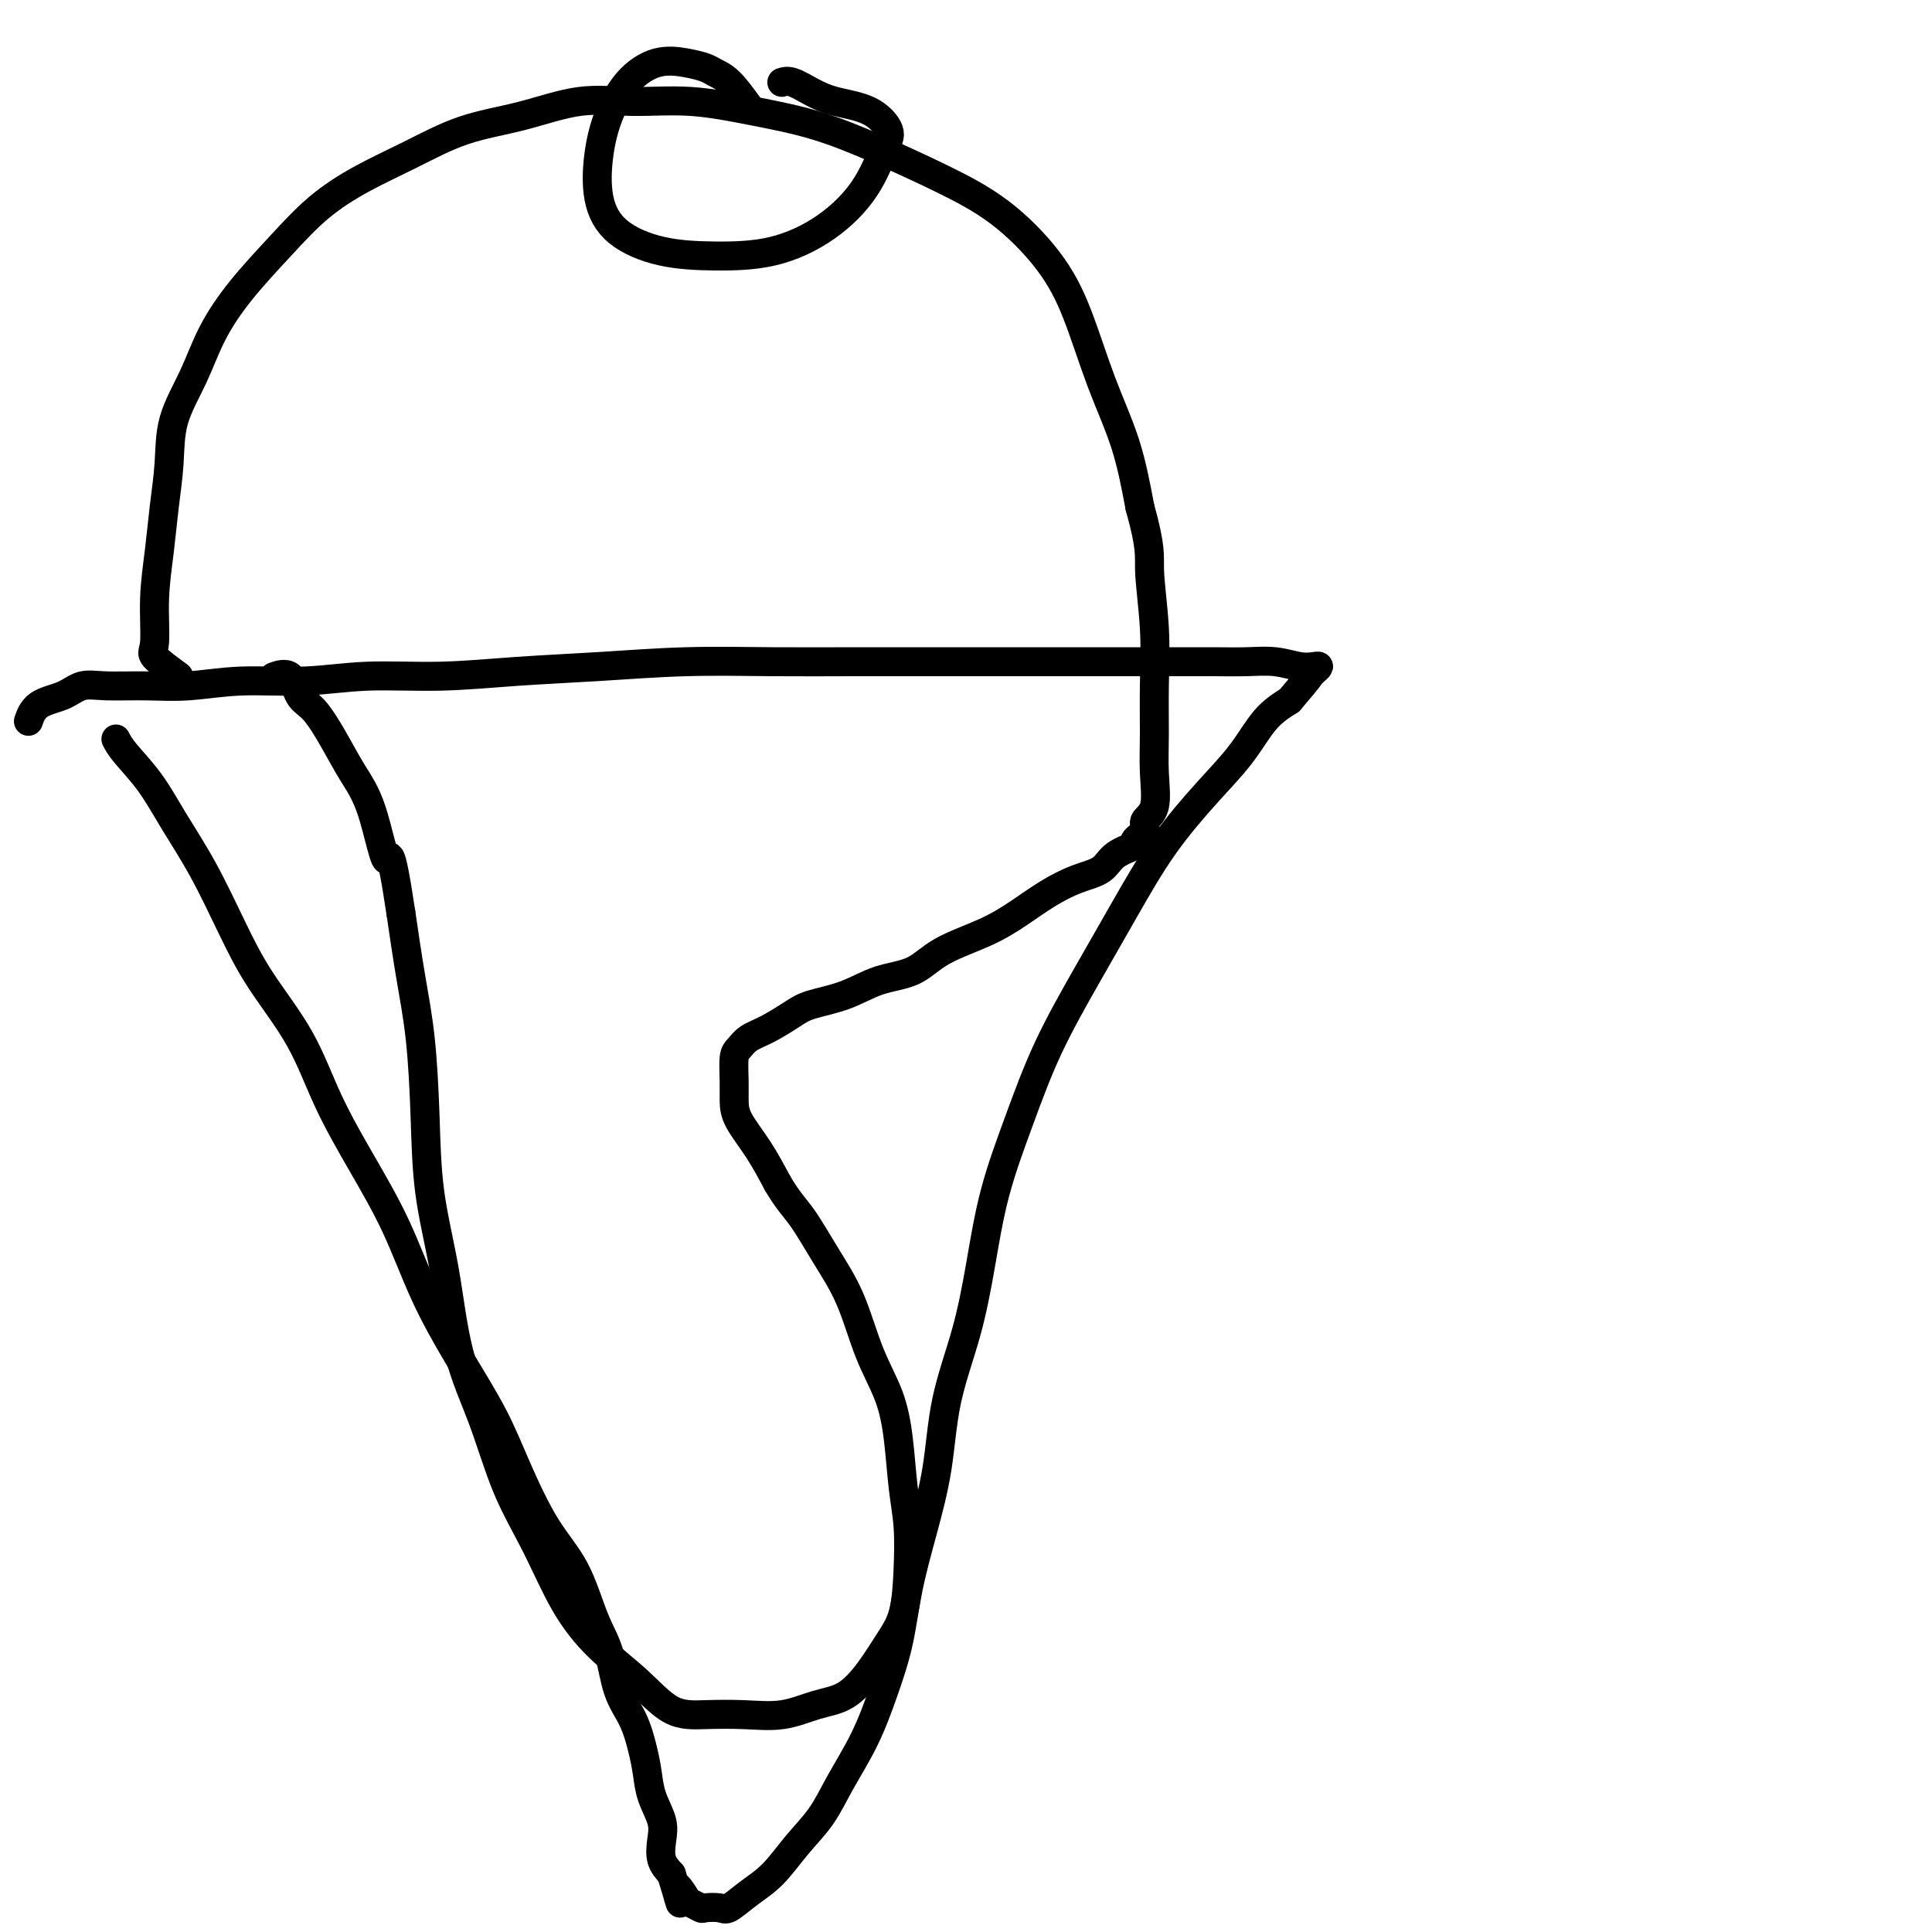
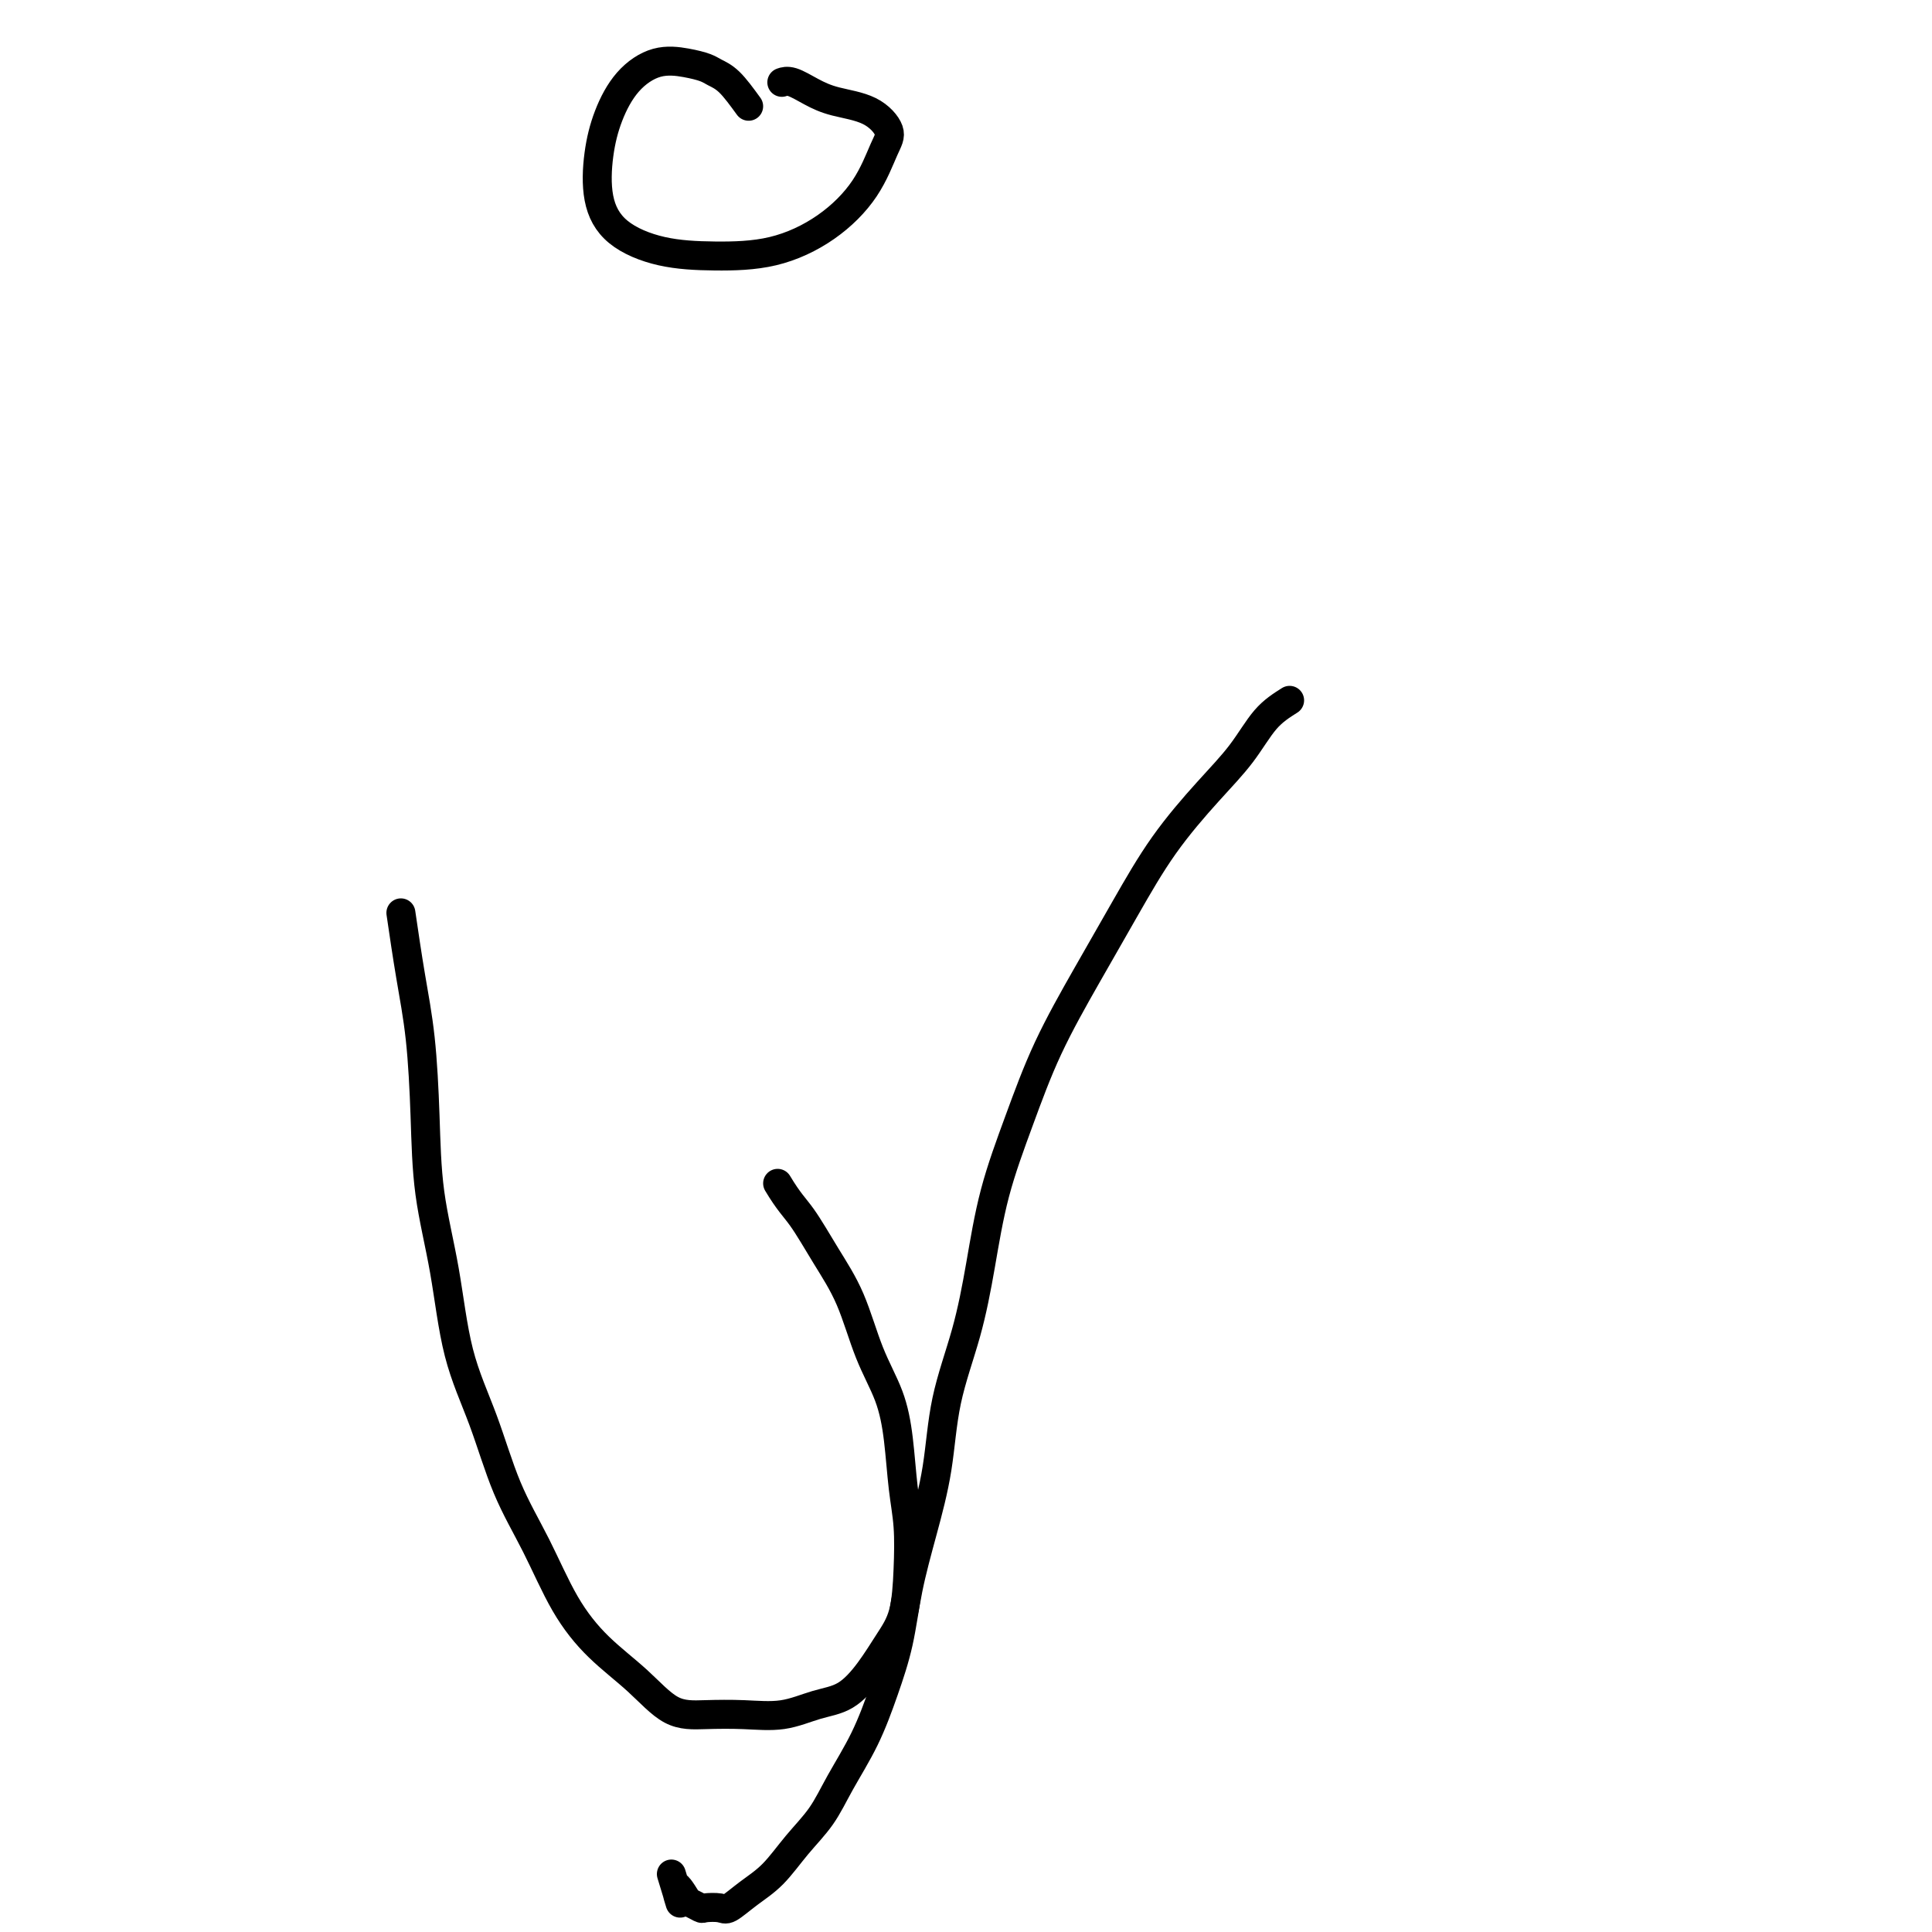
<svg xmlns="http://www.w3.org/2000/svg" viewBox="0 0 400 400" version="1.1">
  <g fill="none" stroke="#000000" stroke-width="6" stroke-linecap="round" stroke-linejoin="round">
-     <path d="M24,153c0.393,0.771 0.785,1.542 2,3c1.215,1.458 3.252,3.602 5,6c1.748,2.398 3.208,5.048 5,8c1.792,2.952 3.915,6.205 6,10c2.085,3.795 4.131,8.130 6,12c1.869,3.870 3.563,7.274 6,11c2.437,3.726 5.619,7.776 8,12c2.381,4.224 3.961,8.624 6,13c2.039,4.376 4.537,8.729 7,13c2.463,4.271 4.891,8.460 7,13c2.109,4.540 3.899,9.429 6,14c2.101,4.571 4.512,8.822 7,13c2.488,4.178 5.054,8.283 7,12c1.946,3.717 3.274,7.047 5,11c1.726,3.953 3.851,8.531 6,12c2.149,3.469 4.323,5.829 6,9c1.677,3.171 2.859,7.152 4,10c1.141,2.848 2.242,4.564 3,7c0.758,2.436 1.171,5.592 2,8c0.829,2.408 2.072,4.069 3,6c0.928,1.931 1.541,4.133 2,6c0.459,1.867 0.762,3.399 1,5c0.238,1.601 0.409,3.272 1,5c0.591,1.728 1.602,3.515 2,5c0.398,1.485 0.184,2.669 0,4c-0.184,1.331 -0.338,2.809 0,4c0.338,1.191 1.169,2.096 2,3" />
    <path d="M139,388c3.207,10.316 1.225,4.607 1,3c-0.225,-1.607 1.309,0.889 2,2c0.691,1.111 0.540,0.836 1,1c0.460,0.164 1.532,0.767 2,1c0.468,0.233 0.333,0.094 1,0c0.667,-0.094 2.137,-0.145 3,0c0.863,0.145 1.119,0.484 2,0c0.881,-0.484 2.387,-1.792 4,-3c1.613,-1.208 3.334,-2.318 5,-4c1.666,-1.682 3.278,-3.937 5,-6c1.722,-2.063 3.553,-3.933 5,-6c1.447,-2.067 2.508,-4.330 4,-7c1.492,-2.670 3.413,-5.748 5,-9c1.587,-3.252 2.838,-6.677 4,-10c1.162,-3.323 2.235,-6.542 3,-10c0.765,-3.458 1.223,-7.153 2,-11c0.777,-3.847 1.874,-7.845 3,-12c1.126,-4.155 2.281,-8.467 3,-13c0.719,-4.533 1.002,-9.286 2,-14c0.998,-4.714 2.711,-9.387 4,-14c1.289,-4.613 2.155,-9.165 3,-14c0.845,-4.835 1.669,-9.953 3,-15c1.331,-5.047 3.171,-10.022 5,-15c1.829,-4.978 3.649,-9.960 6,-15c2.351,-5.040 5.233,-10.137 8,-15c2.767,-4.863 5.418,-9.490 8,-14c2.582,-4.510 5.095,-8.902 8,-13c2.905,-4.098 6.201,-7.903 9,-11c2.799,-3.097 5.100,-5.488 7,-8c1.900,-2.512 3.400,-5.146 5,-7c1.600,-1.854 3.300,-2.927 5,-4" />
-     <path d="M267,145c4.886,-5.729 4.100,-5.051 4,-5c-0.100,0.051 0.485,-0.526 1,-1c0.515,-0.474 0.961,-0.845 1,-1c0.039,-0.155 -0.330,-0.094 -1,0c-0.670,0.094 -1.641,0.221 -3,0c-1.359,-0.221 -3.105,-0.791 -5,-1c-1.895,-0.209 -3.938,-0.056 -6,0c-2.062,0.056 -4.143,0.015 -7,0c-2.857,-0.015 -6.490,-0.004 -11,0c-4.510,0.004 -9.898,0.001 -15,0c-5.102,-0.001 -9.917,-0.001 -15,0c-5.083,0.001 -10.434,0.003 -16,0c-5.566,-0.003 -11.345,-0.012 -17,0c-5.655,0.012 -11.184,0.046 -17,0c-5.816,-0.046 -11.919,-0.171 -18,0c-6.081,0.171 -12.140,0.638 -18,1c-5.860,0.362 -11.522,0.618 -17,1c-5.478,0.382 -10.773,0.891 -16,1c-5.227,0.109 -10.387,-0.181 -15,0c-4.613,0.181 -8.680,0.834 -13,1c-4.320,0.166 -8.893,-0.153 -13,0c-4.107,0.153 -7.748,0.779 -11,1c-3.252,0.221 -6.114,0.035 -9,0c-2.886,-0.035 -5.796,0.079 -8,0c-2.204,-0.079 -3.701,-0.350 -5,0c-1.299,0.350 -2.400,1.321 -4,2c-1.600,0.679 -3.700,1.068 -5,2c-1.300,0.932 -1.800,2.409 -2,3c-0.200,0.591 -0.100,0.295 0,0" />
-     <path d="M37,140c-2.120,-1.558 -4.240,-3.116 -5,-4c-0.760,-0.884 -0.162,-1.093 0,-3c0.162,-1.907 -0.114,-5.511 0,-9c0.114,-3.489 0.617,-6.863 1,-10c0.383,-3.137 0.645,-6.037 1,-9c0.355,-2.963 0.801,-5.990 1,-9c0.199,-3.010 0.150,-6.003 1,-9c0.850,-2.997 2.597,-5.998 4,-9c1.403,-3.002 2.461,-6.007 4,-9c1.539,-2.993 3.558,-5.976 6,-9c2.442,-3.024 5.306,-6.091 8,-9c2.694,-2.909 5.219,-5.660 8,-8c2.781,-2.340 5.818,-4.271 9,-6c3.182,-1.729 6.509,-3.258 10,-5c3.491,-1.742 7.145,-3.698 11,-5c3.855,-1.302 7.912,-1.951 12,-3c4.088,-1.049 8.209,-2.498 12,-3c3.791,-0.502 7.253,-0.058 11,0c3.747,0.058 7.778,-0.272 12,0c4.222,0.272 8.635,1.145 13,2c4.365,0.855 8.683,1.691 13,3c4.317,1.309 8.632,3.091 13,5c4.368,1.909 8.789,3.944 13,6c4.211,2.056 8.213,4.133 12,7c3.787,2.867 7.360,6.522 10,10c2.640,3.478 4.347,6.778 6,11c1.653,4.222 3.253,9.368 5,14c1.747,4.632 3.642,8.752 5,13c1.358,4.248 2.179,8.624 3,13" />
-     <path d="M236,105c2.403,8.563 1.911,9.971 2,13c0.089,3.029 0.758,7.679 1,12c0.242,4.321 0.057,8.313 0,12c-0.057,3.687 0.015,7.071 0,10c-0.015,2.929 -0.118,5.405 0,8c0.118,2.595 0.456,5.311 0,7c-0.456,1.689 -1.704,2.352 -2,3c-0.296,0.648 0.362,1.280 0,2c-0.362,0.720 -1.743,1.529 -2,2c-0.257,0.471 0.611,0.604 0,1c-0.611,0.396 -2.699,1.057 -4,2c-1.301,0.943 -1.813,2.170 -3,3c-1.187,0.830 -3.047,1.263 -5,2c-1.953,0.737 -3.997,1.777 -6,3c-2.003,1.223 -3.966,2.630 -6,4c-2.034,1.370 -4.141,2.702 -7,4c-2.859,1.298 -6.470,2.560 -9,4c-2.530,1.440 -3.977,3.056 -6,4c-2.023,0.944 -4.620,1.215 -7,2c-2.380,0.785 -4.542,2.083 -7,3c-2.458,0.917 -5.211,1.454 -7,2c-1.789,0.546 -2.613,1.102 -4,2c-1.387,0.898 -3.338,2.137 -5,3c-1.662,0.863 -3.034,1.350 -4,2c-0.966,0.650 -1.526,1.463 -2,2c-0.474,0.537 -0.861,0.798 -1,2c-0.139,1.202 -0.029,3.344 0,5c0.029,1.656 -0.023,2.825 0,4c0.023,1.175 0.122,2.355 1,4c0.878,1.645 2.537,3.756 4,6c1.463,2.244 2.732,4.622 4,7" />
    <path d="M161,245c2.289,3.837 3.513,4.928 5,7c1.487,2.072 3.239,5.123 5,8c1.761,2.877 3.532,5.579 5,9c1.468,3.421 2.632,7.559 4,11c1.368,3.441 2.941,6.184 4,9c1.059,2.816 1.603,5.704 2,9c0.397,3.296 0.648,6.998 1,10c0.352,3.002 0.805,5.302 1,8c0.195,2.698 0.133,5.794 0,9c-0.133,3.206 -0.336,6.521 -1,9c-0.664,2.479 -1.788,4.122 -3,6c-1.212,1.878 -2.513,3.992 -4,6c-1.487,2.008 -3.162,3.911 -5,5c-1.838,1.089 -3.841,1.364 -6,2c-2.159,0.636 -4.475,1.631 -7,2c-2.525,0.369 -5.257,0.111 -8,0c-2.743,-0.111 -5.495,-0.075 -8,0c-2.505,0.075 -4.762,0.187 -7,-1c-2.238,-1.187 -4.457,-3.675 -7,-6c-2.543,-2.325 -5.410,-4.486 -8,-7c-2.590,-2.514 -4.903,-5.381 -7,-9c-2.097,-3.619 -3.978,-7.991 -6,-12c-2.022,-4.009 -4.184,-7.657 -6,-12c-1.816,-4.343 -3.285,-9.381 -5,-14c-1.715,-4.619 -3.677,-8.817 -5,-14c-1.323,-5.183 -2.007,-11.349 -3,-17c-0.993,-5.651 -2.297,-10.785 -3,-16c-0.703,-5.215 -0.807,-10.511 -1,-16c-0.193,-5.489 -0.475,-11.170 -1,-16c-0.525,-4.830 -1.293,-8.809 -2,-13c-0.707,-4.191 -1.354,-8.596 -2,-13" />
-     <path d="M83,189c-2.405,-16.068 -2.418,-10.739 -3,-11c-0.582,-0.261 -1.731,-6.112 -3,-10c-1.269,-3.888 -2.656,-5.813 -4,-8c-1.344,-2.187 -2.644,-4.635 -4,-7c-1.356,-2.365 -2.767,-4.648 -4,-6c-1.233,-1.352 -2.289,-1.775 -3,-3c-0.711,-1.225 -1.076,-3.253 -2,-4c-0.924,-0.747 -2.407,-0.213 -3,0c-0.593,0.213 -0.297,0.107 0,0" />
    <path d="M155,22c-1.389,-1.910 -2.778,-3.821 -4,-5c-1.222,-1.179 -2.276,-1.627 -3,-2c-0.724,-0.373 -1.118,-0.672 -2,-1c-0.882,-0.328 -2.254,-0.686 -4,-1c-1.746,-0.314 -3.868,-0.586 -6,0c-2.132,0.586 -4.276,2.028 -6,4c-1.724,1.972 -3.029,4.472 -4,7c-0.971,2.528 -1.609,5.084 -2,8c-0.391,2.916 -0.535,6.193 0,9c0.535,2.807 1.750,5.146 4,7c2.250,1.854 5.536,3.224 9,4c3.464,0.776 7.106,0.959 11,1c3.894,0.041 8.041,-0.060 12,-1c3.959,-0.940 7.731,-2.721 11,-5c3.269,-2.279 6.034,-5.058 8,-8c1.966,-2.942 3.132,-6.048 4,-8c0.868,-1.952 1.439,-2.751 1,-4c-0.439,-1.249 -1.887,-2.947 -4,-4c-2.113,-1.053 -4.892,-1.459 -7,-2c-2.108,-0.541 -3.544,-1.217 -5,-2c-1.456,-0.783 -2.930,-1.672 -4,-2c-1.070,-0.328 -1.734,-0.094 -2,0c-0.266,0.094 -0.133,0.047 0,0" />
  </g>
</svg>